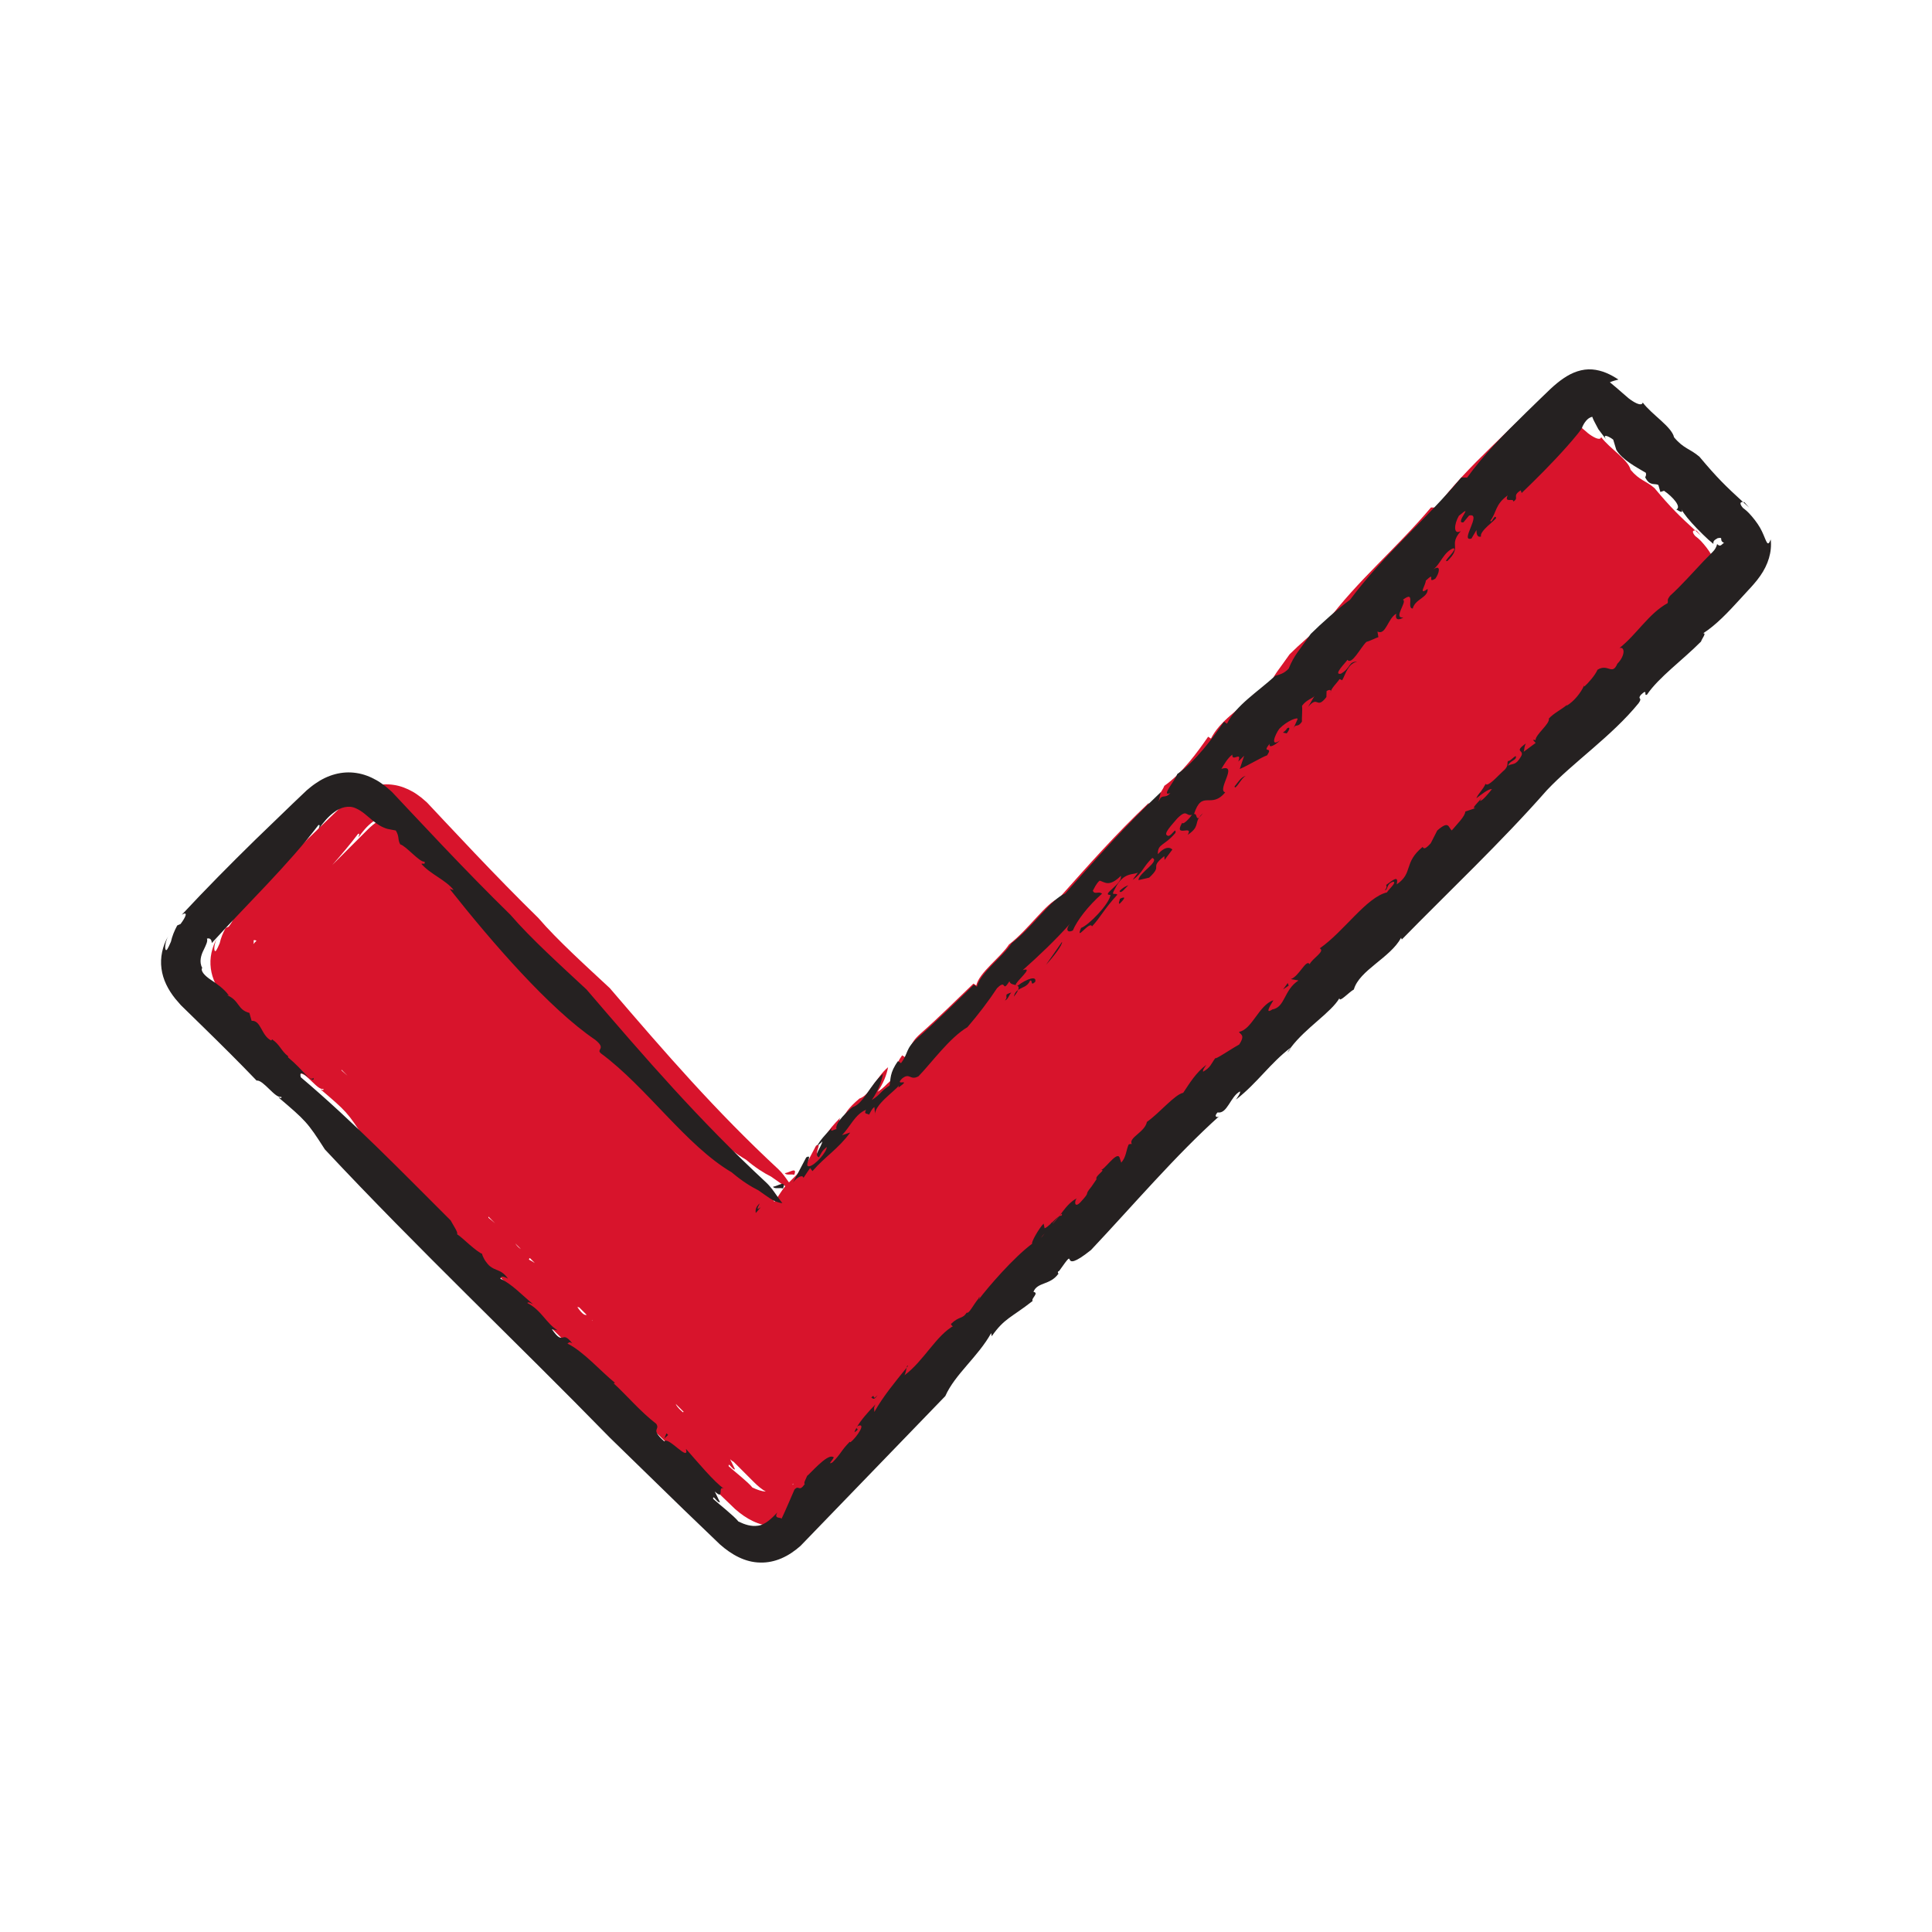
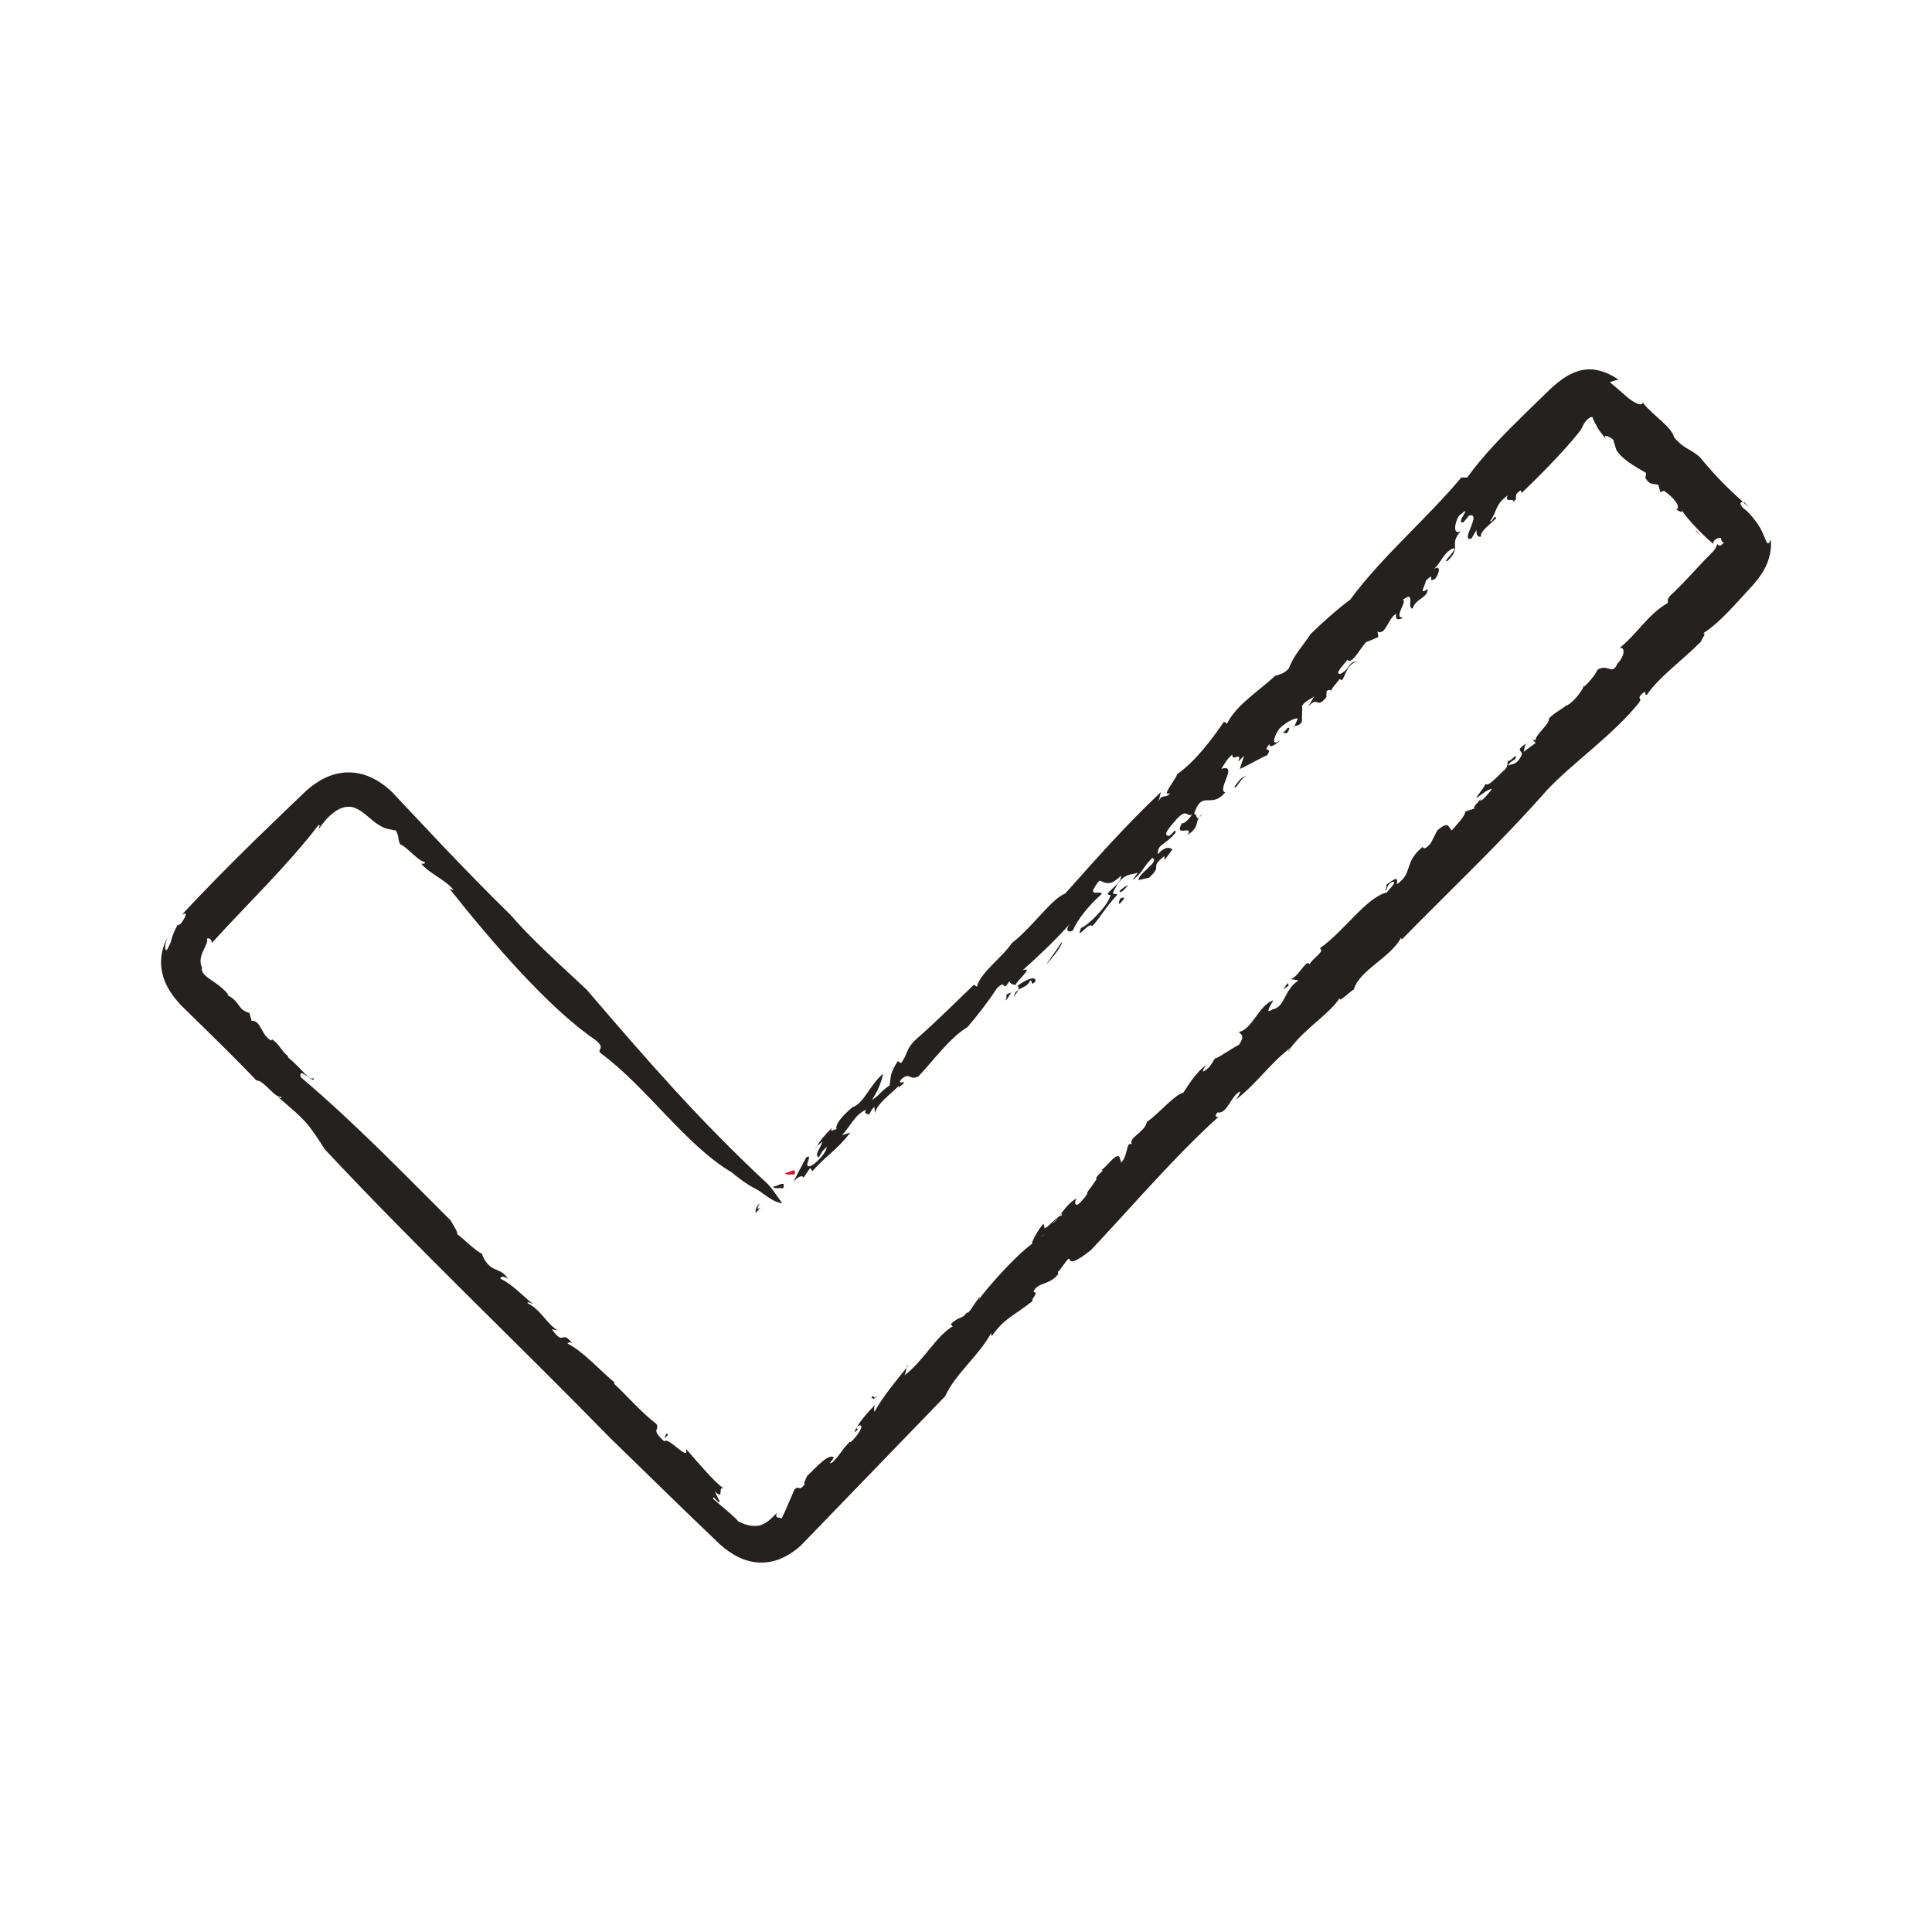
<svg xmlns="http://www.w3.org/2000/svg" version="1.1" id="Ebene_1" x="0px" y="0px" viewBox="0 0 240 240" style="enable-background:new 0 0 240 240;" xml:space="preserve">
  <style type="text/css">
	.st0{fill:none;}
	.st1{fill:#D8142C;}
	.st2{fill:#252121;}
</style>
  <rect class="st0" width="240" height="240" />
  <g>
    <path class="st1" d="M157.912,129.484c-0.012,0.009-0.021,0.019-0.033,0.028   c-0.143,0.191-0.295,0.378-0.42,0.577   C157.667,129.909,157.749,129.769,157.912,129.484z" />
    <path class="st1" d="M102.474,141.279c0.042-0.091,0.097-0.175,0.145-0.263   C102.519,141.112,102.446,141.203,102.474,141.279z" />
    <path class="st1" d="M210.766,65.936c-0.061-0.023-0.111-0.022-0.165-0.03   c0.227,0.208,0.457,0.419,0.713,0.653L210.766,65.936z" />
-     <path class="st1" d="M213.824,70.269c-0.391,1.021-0.49,0.153-1.022-0.947   c-0.257-0.56-0.691-1.175-1.158-1.728c-0.547-0.64-0.751-0.765-1.054-1.004   c-0.466-0.53-0.301-0.729,0.011-0.685c-2.006-1.839-3.02-2.813-5.075-5.272   c-1.139-0.983-1.826-0.914-2.969-2.276c-0.277-1.243-2.609-2.65-3.658-4.061   c-0.052,0.364-0.557,0.234-1.174-0.158c-0.155-0.098-0.316-0.213-0.48-0.341   c-0.227-0.196-0.464-0.4-0.707-0.609c-0.482-0.419-0.975-0.858-1.464-1.246   c0.314-0.142,0.637-0.226,0.996-0.32c-0.915-0.604-1.913-1.088-3.063-1.179   c-1.169-0.086-2.313,0.33-3.34,1.037c-0.52,0.352-1.022,0.773-1.511,1.227   c-0.367,0.354-0.74,0.711-1.115,1.072c-0.595,0.58-1.202,1.17-1.814,1.765   c-2.441,2.386-4.92,4.899-6.798,7.512l-0.671-0.017   c-4.224,5.024-9.179,9.131-12.966,14.248c-1.38,1.014-3.412,2.811-4.593,3.992   c-1.325,1.916-1.935,2.459-2.572,4.041c-0.572,0.639-1.212,0.728-1.565,0.839   c-2.119,1.941-4.543,3.402-5.632,5.59l-0.352-0.233   c-1.319,1.916-3.3,4.618-5.447,6.105c-0.25,0.771-1.971,2.694-0.809,2.213   c-0.656,0.781-0.951-0.039-1.374,1.01l0.266-1.117   c-4.195,3.981-7.427,7.654-11.15,11.827c-1.646,0.64-3.711,3.826-6.227,5.78   c-1.037,1.593-3.708,3.475-4.062,5.08l-0.356-0.227   c-1.791,1.717-4.157,4.084-6.599,6.239c-1.423,1.261-0.991,1.696-1.898,2.901   l-0.354-0.231c-0.917,1.253-0.859,1.998-0.957,2.684   c-0.168,0.169-0.337,0.337-0.505,0.505c-0.582,0.464-0.709,0.785-1.59,1.343   c0.704-1.025,1.123-2.08,1.303-3.054c-1.545,1.296-2.23,3.468-3.557,3.89   c-1.335,1.116-2.162,2.184-1.85,2.656c0.127-0.382-1.012,0.553-0.513-0.293   c-0.871,0.89-1.406,1.496-1.782,2.188c0.172-0.166,0.451-0.356,0.631-0.559   c-0.122,0.65-0.838,1.4-0.55,1.738c-0.375,0.376-0.751,0.751-1.127,1.127   c-0.319-0.197,0.59-1.458-0.202-1.002l-1.339,2.543   c-0.673,0.674-1.347,1.346-2.02,2.02c-0.051-0.072-0.095-0.125-0.149-0.202   c-0.23-0.328-0.669-0.968-1.156-1.42c-7.775-7.218-14.015-14.413-20.958-22.516   c-2.814-2.621-6.538-5.981-8.873-8.709c-2.664-2.606-5.274-5.289-7.866-8.012   l-3.881-4.111l-1.939-2.069c-0.081-0.118-0.552-0.499-0.85-0.764   c-0.351-0.252-0.695-0.528-1.068-0.73c-0.738-0.419-1.52-0.722-2.351-0.844   c-1.691-0.263-3.366,0.23-4.8,1.24c-0.334,0.223-0.777,0.592-0.991,0.774   l-0.547,0.519l-1.094,1.041l-4.371,4.219c-2.904,2.843-5.783,5.755-8.556,8.729   c0.759-0.443,0.472,0.263-0.149,1.084l-0.387,0.169   c-0.34,0.631-0.594,1.263-0.734,1.895c-0.369,0.85-0.509,1.109-0.622,0.925   c-0.088-0.176-0.082-0.805,0.301-1.566c-0.664,1.161-0.954,2.48-0.78,3.778   c0.164,1.284,0.763,2.443,1.595,3.494l0.663,0.765l0.392,0.383l0.778,0.759   l1.545,1.509c2.051,2.008,4.073,4.009,6.118,6.142   c0.781-0.121,2.211,2.163,2.877,1.888c0.099,0.273-0.108,0.109-0.328,0.075   c3.168,2.701,3.373,2.875,5.409,6.061c10.94,11.695,22.206,22.319,33.24,33.622   c2.856,2.781,5.7,5.551,8.543,8.32l4.283,4.117   c1.376,1.217,2.948,2.089,4.689,2.117c1.752,0.051,3.351-0.733,4.711-1.947   c5.564-5.757,11.163-11.55,16.881-17.466c1.125-2.55,3.827-4.591,5.347-7.346   l0.064,0.373c1.485-2.118,2.275-2.157,4.768-4.111   c-0.208-0.296,0.799-0.937,0.097-1.065c0.452-1.161,1.945-0.766,2.894-2.092   c0.17,0.109-0.256-0.243,0.102-0.34c2.43-3.439-0.34,0.8,3.717-2.448   c4.994-5.302,9.833-11.006,15.02-15.668c-0.287,0.327-0.757,0.131-0.266-0.373   c1.144,0.209,1.487-1.855,2.619-2.451c0.072,0.208-0.299,0.667-0.467,0.957   c2.518-1.961,3.979-4.253,6.401-6.075c1.728-2.296,4.667-4.059,5.661-5.753   c-0.046,0.586,1.106-0.707,1.679-1.011c0.63-2.245,4.227-3.673,5.506-6.024   l0.085,0.196c5.417-5.542,11.595-11.348,16.913-17.404   c3.112-3.297,7.553-6.29,10.695-10.146c0.526-0.741-0.188-0.38,0.256-0.969   c0.912-0.871,0.27,0.228,0.727-0.038c1.375-2.024,4.116-3.987,6.294-6.182   c0.11-0.367,0.68-1.009,0.251-0.964c1.526-0.981,2.908-2.458,4.276-3.955   l1.026-1.12c0.198-0.223,0.283-0.283,0.575-0.635   c0.282-0.318,0.537-0.644,0.769-0.977   C213.517,73.223,213.996,71.712,213.824,70.269z M98.451,184.395   c0.037-0.035,0.075-0.068,0.113-0.104c-0.027,0.056-0.05,0.113-0.077,0.169   C98.482,184.434,98.477,184.409,98.451,184.395z M107.732,137.16   c-0.296,0.296-0.592,0.592-0.888,0.889   C107.106,137.707,107.404,137.414,107.732,137.16z M103.757,141.097   c0.001,0.013-0.007,0.033-0.007,0.047c-0.184,0.184-0.369,0.368-0.553,0.553   C103.305,141.533,103.448,141.371,103.757,141.097z M92.674,144.064   c1.202,1.016,2.236,1.661,3.11,2.096c0.884,0.62,1.385,0.986,1.778,1.188   c-0.396,0.438-0.706,1.014-1.36,1.949c-0.193-0.28-0.351-0.524-0.495-0.747   c0.954-1.084-0.585,0.625,0.25-0.874c-0.244,0.203-0.374,0.397-0.437,0.583   c-0.273-0.427-0.494-0.763-0.762-1.031c-5.243-5.252-10.495-10.497-15.742-15.746   C83.692,135.484,87.863,141.229,92.674,144.064z M76.749,128.603   c0.882,0.696,0.668,0.947,0.557,1.169c-1.105-1.105-2.21-2.211-3.315-3.316   C74.935,127.256,75.864,128.001,76.749,128.603z M44.484,103.581   c0.265-0.091,0.081,0.232,0.039,0.453c0.513-0.727,1.071-1.434,1.826-1.976   c0.707-0.543,1.661-0.821,2.471-0.452c0.8,0.337,1.375,0.94,1.959,1.409   c0.562,0.473,1.143,0.833,1.775,1.007l0.957,0.186   c0.451,0.747,0.185,1.017,0.517,1.615c0.683,0.178,2.27,2.129,2.835,2.017   c0.13,0.438-0.276,0.126-0.361,0.266c1.049,1.207,2.812,1.847,3.765,3.046   l-0.479-0.141c1.91,2.413,4.065,5.024,6.294,7.534   c-5.135-5.134-10.265-10.272-15.401-15.405c-1.959-1.958-3.117-1.969-5.047-0.045   c-1.456,1.451-2.906,2.908-4.36,4.36   C42.423,106.157,43.516,104.863,44.484,103.581z M31.86,116.868   c-0.058,0.058-0.116,0.116-0.174,0.174c-0.083,0.083-0.14,0.155-0.216,0.234   c0.052-0.181,0.074-0.341,0.019-0.461   C31.661,116.764,31.773,116.802,31.86,116.868z M42.421,132.879   c0.255,0.255,0.511,0.511,0.766,0.766c-0.256-0.22-0.502-0.454-0.759-0.672   C42.417,132.927,42.427,132.917,42.421,132.879z M60.655,151.113   c0.292,0.292,0.583,0.583,0.875,0.875c-0.336-0.295-0.639-0.56-0.848-0.71   C60.687,151.229,60.667,151.169,60.655,151.113z M64.051,154.524   c-0.011-0.013-0.022-0.035-0.033-0.049c0.229,0.229,0.458,0.458,0.687,0.687   C64.49,155.027,64.274,154.838,64.051,154.524z M65.818,156.277   c0.208,0.208,0.417,0.417,0.625,0.625c-0.241-0.157-0.482-0.316-0.728-0.428   C65.72,156.374,65.761,156.315,65.818,156.277z M71.715,162.362l0.233,0.045   c0.311,0.311,0.621,0.621,0.932,0.932C72.651,163.383,72.379,163.32,71.715,162.362   z M73.549,164.007c0.029,0.029,0.058,0.058,0.088,0.087   c-0.039-0.02-0.08-0.049-0.119-0.068   C73.531,164.023,73.538,164.013,73.549,164.007z M83.94,174.398   c0.333,0.333,0.665,0.665,0.998,0.998c-0.038,0.014-0.091,0.001-0.115,0.041   C84.245,174.925,84.021,174.619,83.94,174.398z M90.515,182.137   c-0.05-0.599,0.481,0.516,0.793,0.391l-0.608-1.252   c0.205,0.189,0.332,0.271,0.432,0.314c0.837,0.837,1.674,1.674,2.51,2.511   c0.553,0.553,1.035,0.938,1.489,1.186c-0.569-0.039-1.104-0.237-1.669-0.505   C92.962,184.131,91.129,182.703,90.515,182.137z" />
    <path class="st1" d="M98.662,145.943c0.424-1.057-0.633-0.257-1.154-0.21   C97.621,146.043,98.348,145.812,98.662,145.943z" />
  </g>
  <g>
    <path class="st2" d="M93.885,150.684c1.546-1.753-0.456,0.518,0.5-1.196   C93.862,149.924,93.828,150.32,93.885,150.684z" />
    <path class="st2" d="M125.953,123.802c0.302-0.379,0.444-0.629,0.523-0.83   C126.234,123.141,126.033,123.373,125.953,123.802z" />
    <path class="st2" d="M149.426,101.024c-0.231,0.204-0.368,0.378-0.475,0.542   C149.062,101.479,149.205,101.327,149.426,101.024z" />
    <path class="st2" d="M131.621,151.014c-0.034,0.034-0.065,0.065-0.103,0.106   c0.013-0.008,0.025-0.013,0.038-0.021   C131.578,151.07,131.599,151.042,131.621,151.014z" />
    <path class="st2" d="M101.482,142.39c-0.107,0.103-0.184,0.2-0.154,0.281   C101.372,142.573,101.431,142.484,101.482,142.39z" />
    <path class="st2" d="M127.953,121.818c0.388-0.126-0.021,0.741,0.635,0.164   c0.27-0.821-1.012-0.412-2.136,0.437c-0.045,0.01-0.069,0.008-0.103,0.012   c0.175,0.081,0.246,0.237,0.127,0.541   C126.969,122.628,127.65,122.571,127.953,121.818z" />
    <path class="st2" d="M112.622,169.902c0.057-0.071,0.113-0.14,0.171-0.211   C112.718,169.574,112.67,169.697,112.622,169.902z" />
-     <path class="st2" d="M216.705,62.399c-0.065-0.025-0.118-0.024-0.176-0.032   c0.242,0.222,0.487,0.447,0.76,0.696L216.705,62.399z" />
+     <path class="st2" d="M216.705,62.399c-0.065-0.025-0.118-0.024-0.176-0.032   c0.242,0.222,0.487,0.447,0.76,0.696L216.705,62.399" />
    <path class="st2" d="M160.393,130.104c-0.012,0.009-0.022,0.02-0.034,0.029   c-0.153,0.204-0.315,0.404-0.448,0.616   C160.132,130.557,160.219,130.408,160.393,130.104z" />
    <path class="st2" d="M106.141,177.922c0.798-0.514,0.115-0.337,0.289-0.619   C106.306,177.523,106.191,177.739,106.141,177.922z" />
    <path class="st2" d="M219.963,67.015c-0.416,1.088-0.522,0.163-1.089-1.009   c-0.274-0.597-0.736-1.252-1.234-1.841c-0.583-0.682-0.8-0.815-1.122-1.069   c-0.497-0.565-0.32-0.777,0.012-0.73c-2.136-1.959-3.217-2.997-5.407-5.617   c-1.213-1.047-1.945-0.973-3.164-2.425c-0.295-1.324-2.779-2.824-3.897-4.326   c-0.056,0.388-0.593,0.25-1.252-0.168c-0.164-0.104-0.337-0.227-0.511-0.363   c-0.242-0.208-0.495-0.426-0.753-0.649c-0.514-0.447-1.039-0.915-1.56-1.328   c0.334-0.152,0.678-0.241,1.061-0.341c-0.975-0.643-2.038-1.159-3.263-1.256   c-1.245-0.092-2.465,0.352-3.559,1.105c-0.554,0.374-1.089,0.824-1.609,1.307   c-0.392,0.377-0.788,0.758-1.188,1.142c-0.635,0.618-1.281,1.246-1.932,1.88   c-2.6,2.542-5.242,5.22-7.243,8.003l-0.715-0.018   c-4.5,5.353-9.779,9.728-13.815,15.181c-1.471,1.08-3.636,2.995-4.894,4.253   c-1.411,2.042-2.061,2.62-2.739,4.306c-0.609,0.68-1.291,0.775-1.667,0.893   c-2.258,2.068-4.84,3.625-6.001,5.956l-0.374-0.249   c-1.406,2.041-3.516,4.92-5.803,6.504c-0.267,0.821-2.1,2.87-0.862,2.358   c-0.7,0.832-1.014-0.041-1.464,1.076l0.284-1.19   c-4.47,4.241-7.913,8.155-11.881,12.601c-1.754,0.682-3.953,4.076-6.634,6.158   c-1.105,1.697-3.95,3.703-4.327,5.412l-0.38-0.242   c-1.908,1.83-4.429,4.351-7.031,6.648c-1.516,1.343-1.056,1.807-2.022,3.091   l-0.378-0.246c-1.048,1.432-0.895,2.245-1.04,3.021   c-1.165,0.738-1.049,1.071-2.211,1.807c0.75-1.092,1.197-2.216,1.389-3.254   c-1.646,1.381-2.376,3.695-3.79,4.145c-1.354,1.132-2.185,2.201-1.978,2.736   c-0.134-0.094-1.005,0.57-0.54-0.218c-0.928,0.948-1.498,1.594-1.898,2.33   c0.183-0.177,0.48-0.379,0.672-0.595c-0.147,0.78-1.102,1.697-0.424,1.968   c0.355-0.6,0.31-0.706,0.965-1.285c0.067,0.589-1.453,2.292-2.143,2.397   c-0.805,0.133,0.548-1.642-0.4-1.095l-1.642,3.119   c0.43-0.627,1.232-1.052,1.296-0.57l0.831-1.238l0.29,0.393   c1.617-1.861,3.165-2.72,4.692-4.794l-1.023,0.328   c1.034-1.066,1.627-2.602,2.999-3.162c-0.351,0.602,0.164,0.435,0.366,0.616   c0.179-0.304,0.316-0.71,0.661-0.949l0.104,1.074   c-0.315-1.246,2.578-3.148,2.925-3.748l-0.043,0.259   c1.815-1.317-0.601-0.052,0.445-1.12c0.996-0.808,0.975,0.299,2.047-0.287   c1.569-1.607,3.848-4.781,6.079-6.1c1.312-1.52,2.666-3.296,3.675-4.839   c1.262-1.262,0.539,0.686,1.548-0.865c0.065,0.347,0.459,0.388,0.771,0.473   c-0.065-0.393,2.409-2.34,0.872-1.85c1.954-1.727,4.078-3.749,5.907-5.801   c-0.609,0.681-0.408,1.231,0.32,0.873c0.535-1.266,1.897-3.048,3.628-4.575   c-0.415-0.36-0.938,0.176-1.14-0.374c0.179-0.305,0.406-0.868,0.839-1.246   c0.631,0.167,1.165,0.853,2.641-0.595c0.229,1.024-2.563,2.406-1.287,2.367   c-0.151,1.149-2.754,3.812-3.655,4.101c-0.764,1.834,1.08-0.957,1.358-0.189   c1.132-1.216,1.406-2.034,3.146-3.938c-0.245-0.29-0.897,0.285-0.276-0.768   c1.067-2.178,2.412-1.627,2.842-2.009c-0.172,0.3-0.479,0.642-0.657,0.943   c1.253-0.883,1.269-1.627,2.433-2.731c1.018,0.411-1.733,1.895-1.713,2.753   l1.323-0.303c1.814-1.676-0.103-1.068,1.881-2.68l0.038,0.478l0.964-1.287   c-0.247-0.286-0.884-0.448-1.798,0.571c-0.048-1.329,0.792-0.987,2.187-2.653   c0.103-0.889-0.612,0.686-1.029,0.326c-0.501-0.206,0.539-1.271,1.241-2.104   c1.258-1.259,1.066-0.22,1.829-0.465c-0.174,0.304-1.09,1.328-1.209,0.996   c-1.151,1.959,1.48,0.146,0.682,1.502c1.421-0.959,0.917-1.385,1.414-2.146   c-0.415,0.325-0.223-0.561-0.627-0.435c1.01-3.135,2.084-0.539,3.877-2.701   c-1.09-0.268,1.698-3.604-0.479-2.914c0.357-0.598,0.798-1.357,1.363-1.775   c-0.068,0.996,1.238-0.519,0.738,0.864l0.728-0.718l-0.544,1.642   c1.114-0.477,2.747-1.486,3.389-1.691c0.838-1.247-0.762-0.126,0.332-1.447   c-0.187,0.666,0.756,0.123,1.285-0.416c-1.248,0.889-0.664-0.645-0.099-1.438   c1.052-1.07,2.327-1.474,2.279-1.21l-0.633,1.425   c0.448-1.123,0.518-0.164,1.169-1.103c-0.027-0.485,0.077-1.376,0.014-1.971   c0.564-0.788,1.375-0.928,1.551-1.223l-0.795,1.354   c1.306-1.515,1,0.416,2.271-1.215l0.019-0.739   c0.341-0.227,0.641-0.205,0.502,0.206c-0.03-0.482,0.841-1.251,1.107-1.701   l0.33,0.143c0.446-0.758,0.688-2.055,1.879-2.312   c-1.141-0.005-0.736,0.726-2.026,1.5c-1.06,0.213,0.632-1.424,0.804-1.723   c0.536,0.688,1.609-1.497,2.346-2.221c0.639-0.201,1.108-0.472,1.497-0.597   l-0.115-0.696c1.046,0.526,1.275-1.637,2.343-2.218   c-0.183,0.67,0.184,0.926,0.877,0.463c-1.36,0.184,0.559-2.019-0.066-2.189   c1.681-1.271,0.388,1.104,1.231,1.083c0.286-1.193,1.934-1.349,1.846-2.43   c-1.246,0.887-0.199-0.546-0.23-1.031c1.39-1.299,0.031,0.485,1.189-0.252   c0.482-0.645,0.773-1.839-0.261-1.142c0.906-0.653,1.241-2.111,2.475-2.625   c0.721,0.016-1.481,1.818-0.712,1.575c1.904-1.831,0.047-1.857,1.662-3.72   c-0.938,0.544-0.86-0.831-0.241-1.891c2.081-1.762-0.619,1.06,0.571,0.805   l0.699-0.84c1.698-0.412-1.233,3.341,0.296,2.855l0.619-1.052   c-0.006,0.368,0.052,0.968,0.564,0.806c-0.227-0.667,1.834-2.055,1.881-2.315   c-0.197-0.553-0.567,0.786-0.722,0.351c0.785-0.989,0.563-2.021,2.156-3.14   c-0.489,1.016,0.791,0.239,0.693,0.766c0.817-0.505-0.233-0.663,0.924-1.4   l0.116,0.334c1.803-1.737,3.801-3.72,5.615-5.768   c0.866-0.978,1.995-2.301,1.934-2.479c0.209-0.44,0.632-1.121,1.223-1.222   c0.137,0.383,0.307,0.69,0.484,1.02c0.081,0.153,0.172,0.326,0.274,0.519   c0.303,0.403,0.64,0.848,1.009,1.338c-0.628-0.883,0.357-0.423,0.839-0.037   l0.379,1.257c0.743,1.251,2.473,2.151,3.67,2.858   c0.073,0.244-0.002,0.406-0.081,0.559c0.578,1.156,1.189,0.7,1.64,0.959   l0.247,0.865l0.457-0.145c1.091,0.744,2.202,2.008,1.53,2.319   c0.455,0.27,0.907,0.535,0.623-0.038c0.285,0.574,1.036,1.471,1.941,2.407   c0.452,0.468,0.944,0.947,1.435,1.401c0.214,0.18,0.422,0.353,0.606,0.508   c-0.053-0.396,0.133-0.475,0.524-0.712c0.846-0.164,0.072,0.25,0.799,0.588   c-0.282,0.105-0.424,0.598-0.863,0.143c-0.083,0.362-0.283,0.711-0.542,0.96   c-0.372,0.379-0.763,0.778-1.166,1.188c-1.345,1.413-2.683,2.954-4.141,4.277   c-0.462,0.625-0.192,0.527-0.302,0.914c-2.355,1.294-3.844,3.899-5.989,5.582   c0.671-0.234,0.779,0.888-0.257,1.947c-0.653,1.513-1.141-0.064-2.465,0.743   c-0.282,0.684-1.186,1.697-1.625,2.081l-0.05-0.099   c-0.367,0.829-1.212,1.94-2.185,2.51l0.084-0.143   c-0.655,0.577-1.666,1.044-2.267,1.716c0.164,0.645-1.673,1.984-1.651,2.682   c-0.13,0.038-0.045-0.106-0.312-0.012l0.325,0.359l-1.486,1.096   c0.127-0.395,0.026-0.595,0.28-1.035c-1.617,1.142-0.106,0.741-0.616,1.623   c-0.676,1.171-0.997,0.813-1.614,1.14c0.203-0.545,0.783-0.623,0.952-0.915   c0.24-0.786-0.695,0.475-0.927,0.317c-0.217,0.19,0.154,0.655-0.628,1.276   c-0.648,0.569-1.939,2.078-2.179,1.566c-0.298,0.695-0.945,1.263-1.151,1.806   c0.565-0.427,1.568-1.239,1.931-1.128c-0.392,0.488-1.164,1.46-1.48,1.453   l0.256-0.444c-0.256,0.444-1.683,1.637-0.632,1.282l-1.446,0.484   c-0.036,0.607-0.989,1.522-1.679,2.345c-0.448-0.32-0.29-1.325-1.808,0.014   l-0.806,1.58c-0.606,0.677-0.865,0.765-1.007,0.455   c-2.424,1.998-1.134,3.24-3.225,4.655c0.256-1.163-0.398-0.587-1.307,0.072   c0.046,0.104,0.133,0.316-0.171,0.653c0.441-0.025,0.126-0.754,1.043-1.062   c0.481,0.081-0.513,0.889-0.775,1.333c-2.567,0.611-5.368,4.892-8.348,6.949   c0.732,0.359-0.951,1.269-1.253,1.976c-0.43-0.712-1.305,1.505-2.337,1.844   l0.947,0.174c-1.854,1.205-1.625,3.318-3.254,3.602   c-1.032,0.691-0.121-0.694,0.141-1.143c-1.8,0.576-2.652,3.648-4.275,3.922   c0.124,0.329,0.847,0.342,0.018,1.58c-1.072,0.586-3.009,1.928-2.958,1.673   c-0.57,0.791-0.575,1.157-1.519,1.698c-0.079-0.215,0.225-0.56,0.398-0.861   c-1.33,1.036-2.035,2.234-2.871,3.484c-1.056,0.203-2.927,2.506-4.509,3.614   c-0.254,1.311-2.404,1.981-1.848,2.792c-0.037-0.108-0.293-0.031-0.417,0.01   c-0.317,0.713-0.308,1.579-0.922,2.259l-0.221-0.672   c-0.389-0.746-1.938,1.714-2.39,1.602c0.918-0.154-0.732,0.722-0.459,1.131   l-0.622,0.91c-1.098,1.334,0.068,0.377-1.365,1.936   c-0.826,0.874-0.776-0.261-0.432-0.493c-0.932,0.464-1.527,1.324-2.167,2.164   c0.266-0.269,0.391-0.331,0.227,0.029c-0.072-0.046-0.176-0.01-0.292,0.057   c-0.24,0.313-0.487,0.621-0.763,0.904c-0.003-0.02-0.012-0.015-0.015-0.031   c0.278-0.333,0.538-0.636,0.74-0.852c-0.229,0.145-0.516,0.432-0.814,0.725   c-0.055-0.005-0.135,0.086-0.225,0.215c-0.255,0.24-0.507,0.452-0.72,0.533   l-0.124-0.58c-0.535,0.502-1.602,2.371-1.419,2.489   c-2.321,1.726-5.465,5.374-6.661,6.959c0.199-0.359,0.126-0.515-0.03-0.117   c-0.643,0.781-1.167,1.905-1.441,1.722c-0.556,0.844-0.858,0.372-1.94,1.387   c-0.088-0.062,0.158,0.545,0.413,0.194c-2.26,1.198-3.782,4.413-6.218,6.21   c0.146-0.208,0.215-0.665,0.283-0.955c-1.48,1.829-2.909,3.547-4.012,5.501   c0.019-0.336-0.158-0.458,0.151-0.949c-0.901,0.911-1.848,1.987-2.332,2.848   c0.025-0.04,0.068-0.09,0.135-0.153c1.085-0.465-0.1,1.366-0.926,2.024   l-0.085-0.064c-1.131,1.149-1.018,1.418-2.153,2.565   c-0.853,0.455,0.511-0.705,0.051-0.687c-0.747-0.375-2.898,2.19-3.184,2.347   c-0.169,0.413-0.479,0.908-0.304,1.036c-0.766,1.064-0.685,0.029-1.278,0.676   c-0.537,1.208-1.025,2.421-1.606,3.631c-0.02-0.1-0.202-0.103-0.37-0.138   c-0.256-0.045-0.439-0.184-0.136-0.663c-0.727,0.76-1.517,1.55-2.417,1.659   c-0.865,0.122-1.618-0.13-2.43-0.517c-0.534-0.692-2.486-2.213-3.141-2.816   c-0.053-0.638,0.512,0.549,0.845,0.416l-0.648-1.334   c1.274,1.178,0.284-0.773,1.131-0.359c-1.147-0.761-3.312-3.353-4.71-4.938   c0.47,1.76-2.25-1.631-2.682-0.923c-1.831-1.622-0.464-1.387-1.008-2.186   c-2.002-1.551-3.573-3.444-5.271-5.013c0,0,0.046-0.108,0.172-0.061   c-1.665-1.317-3.946-3.938-5.937-4.897c0.178-0.053,0.145-0.309,0.617-0.016   c-1.429-1.835-0.985,0.483-2.538-1.758l0.703,0.135   c-1.424-0.874-2.017-2.521-3.759-3.393c0.102-0.207,0.442,0.036,0.71,0.137   c-1.332-1.084-2.645-2.516-4.046-3.153c0.018-0.346,0.335-0.347,0.941-0.003   c-0.987-1.428-1.797-0.786-2.714-2.073c-0.294-0.344-0.646-1.179-0.435-0.987   c-0.796-0.293-2.455-1.97-3.155-2.472c0.032-0.338-0.343-0.835-0.828-1.714   c-6.031-6.015-12.074-12.254-18.62-17.788c-0.368-1.512,1.794,1.077,1.59,0.087   c-0.497,0.485-1.166-0.886-3.167-2.554l0.008-0.139   c-0.894-0.683-0.974-1.395-1.983-2.096l-0.118,0.142   c-1.25-0.611-1.245-2.519-2.433-2.446l-0.278-0.982   c-1.513-0.39-1.184-1.537-2.797-2.213l0.239,0.039   c-0.562-0.814-1.559-1.491-2.257-1.956c-0.714-0.475-1.29-1.084-1.042-1.467   c-0.415-0.729-0.134-1.617,0.169-2.206c0.292-0.612,0.554-1.12,0.414-1.423   c0.467-0.141,0.604,0.254,0.601,0.551c4.349-4.788,9.577-9.799,13.244-14.651   c0.283-0.097,0.087,0.247,0.041,0.483c0.547-0.774,1.141-1.527,1.946-2.105   c0.754-0.579,1.769-0.875,2.633-0.482c0.852,0.359,1.465,1.002,2.088,1.502   c0.598,0.504,1.217,0.887,1.891,1.073l1.02,0.198   c0.479,0.796,0.197,1.084,0.55,1.721c0.728,0.189,2.418,2.269,3.02,2.148   c0.139,0.467-0.294,0.134-0.385,0.284c1.119,1.286,2.996,1.968,4.012,3.246   l-0.511-0.151c5.314,6.712,12.398,14.886,18.071,18.742   c1.464,1.155,0.088,1.16,0.718,1.69c5.695,4.203,10.546,11.423,16.249,14.783   c1.28,1.083,2.382,1.77,3.314,2.233c1.237,0.867,1.772,1.274,2.264,1.421   c0.46,0.169,0.717,0.175,0.717,0.175c-0.255-0.325-0.488-0.646-0.766-1.042   c-0.246-0.349-0.713-1.031-1.233-1.513c-8.283-7.69-14.931-15.356-22.329-23.989   c-2.998-2.792-6.966-6.373-9.453-9.279c-2.839-2.776-5.619-5.635-8.382-8.537   l-4.135-4.38l-2.066-2.204c-0.086-0.126-0.587-0.531-0.905-0.814   c-0.374-0.269-0.741-0.562-1.138-0.777c-0.786-0.446-1.619-0.77-2.505-0.9   c-1.802-0.28-3.586,0.245-5.114,1.321c-0.356,0.237-0.828,0.63-1.055,0.825   l-0.582,0.553l-1.166,1.109l-4.656,4.495c-3.094,3.029-6.162,6.131-9.116,9.3   c0.809-0.472,0.502,0.28-0.159,1.155l-0.412,0.18   c-0.362,0.672-0.633,1.346-0.782,2.019c-0.394,0.905-0.543,1.181-0.663,0.985   c-0.093-0.187-0.087-0.858,0.32-1.669c-0.706,1.237-1.017,2.642-0.831,4.025   c0.176,1.368,0.813,2.603,1.7,3.722l0.705,0.815l0.418,0.409l0.828,0.809   l1.646,1.608c2.186,2.139,4.34,4.272,6.518,6.544   c0.831-0.129,2.356,2.304,3.065,2.011c0.104,0.291-0.115,0.116-0.349,0.08   c3.375,2.877,3.594,3.063,5.763,6.457c11.656,12.46,23.659,23.779,35.414,35.822   c3.043,2.963,6.073,5.914,9.102,8.864l4.563,4.386   c1.466,1.296,3.14,2.225,4.995,2.256c1.867,0.054,3.57-0.781,5.019-2.074   c5.928-6.133,11.894-12.306,17.985-18.608c1.199-2.716,4.078-4.892,5.697-7.827   l0.068,0.397c1.583-2.257,2.423-2.298,5.081-4.38   c-0.222-0.316,0.851-0.999,0.102-1.135c0.481-1.237,2.073-0.817,3.083-2.229   c0.182,0.117-0.273-0.259,0.108-0.362c2.589-3.664-0.362,0.853,3.96-2.608   c5.32-5.649,10.476-11.727,16.003-16.693c-0.307,0.348-0.807,0.14-0.284-0.398   c1.219,0.223,1.584-1.977,2.791-2.611c0.077,0.221-0.318,0.711-0.499,1.019   c2.684-2.089,4.239-4.532,6.821-6.474c1.84-2.446,4.972-4.324,6.031-6.128   c-0.049,0.625,1.178-0.753,1.788-1.077c0.672-2.392,4.504-3.913,5.867-6.418   l0.09,0.209c5.772-5.905,12.354-12.091,18.02-18.543   c3.316-3.513,8.047-6.702,11.395-10.81c0.561-0.789-0.2-0.405,0.273-1.032   c0.972-0.928,0.287,0.243,0.775-0.04c1.465-2.156,4.385-4.248,6.706-6.586   c0.116-0.391,0.723-1.075,0.267-1.027c1.626-1.046,3.099-2.619,4.557-4.214   l1.093-1.193c0.211-0.238,0.302-0.302,0.613-0.676   c0.3-0.339,0.573-0.686,0.819-1.041   C219.636,70.162,220.146,68.553,219.963,67.015z M129.322,153.744   c0.132-0.159,0.289-0.35,0.456-0.556   C129.626,153.42,129.472,153.623,129.322,153.744z" />
    <path class="st2" d="M97.266,147.64c0.451-1.126-0.675-0.274-1.229-0.223   C96.157,147.747,96.931,147.501,97.266,147.64z" />
    <path class="st2" d="M125.627,123.292c-0.126,0.041-0.643,0.205-0.603,0.314   c-0.045,0.257,0.123,0.326-0.187,0.675   C125.227,124.154,125.32,123.636,125.627,123.292z" />
    <path class="st2" d="M129.95,119.838c0.826-0.88,2.094-2.503,1.972-2.831   L129.95,119.838z" />
    <path class="st2" d="M139.073,112.278c0.737-0.726,0.785-0.981,0.053-0.629   C139.084,111.909,138.902,112.211,139.073,112.278z" />
    <path class="st2" d="M140.176,109.971c-0.327,0.114-0.671,0.271-1.109,0.717   C139.229,111.14,139.84,110.23,140.176,109.971z" />
    <path class="st2" d="M154.75,96.395c-0.552,0.054-1.078,0.953-1.389,1.299   C153.435,98.28,154.235,96.562,154.75,96.395z" />
    <path class="st2" d="M159.89,90.472c-0.177,0.302-0.301,0.344-0.521,0.534l0.466,0.097   C160.133,90.763,160.367,90.2,159.89,90.472z" />
    <polygon class="st2" points="160.089,122.433 159.964,122.115 159.393,122.905  " />
    <path class="st2" d="M109.02,173.307c-0.787,0.852-0.204-0.328-0.8,0.313   C108.363,173.544,108.461,174.149,109.02,173.307z" />
    <polygon class="st2" points="82.997,178.25 82.785,178.05 82.528,178.698  " />
  </g>
</svg>